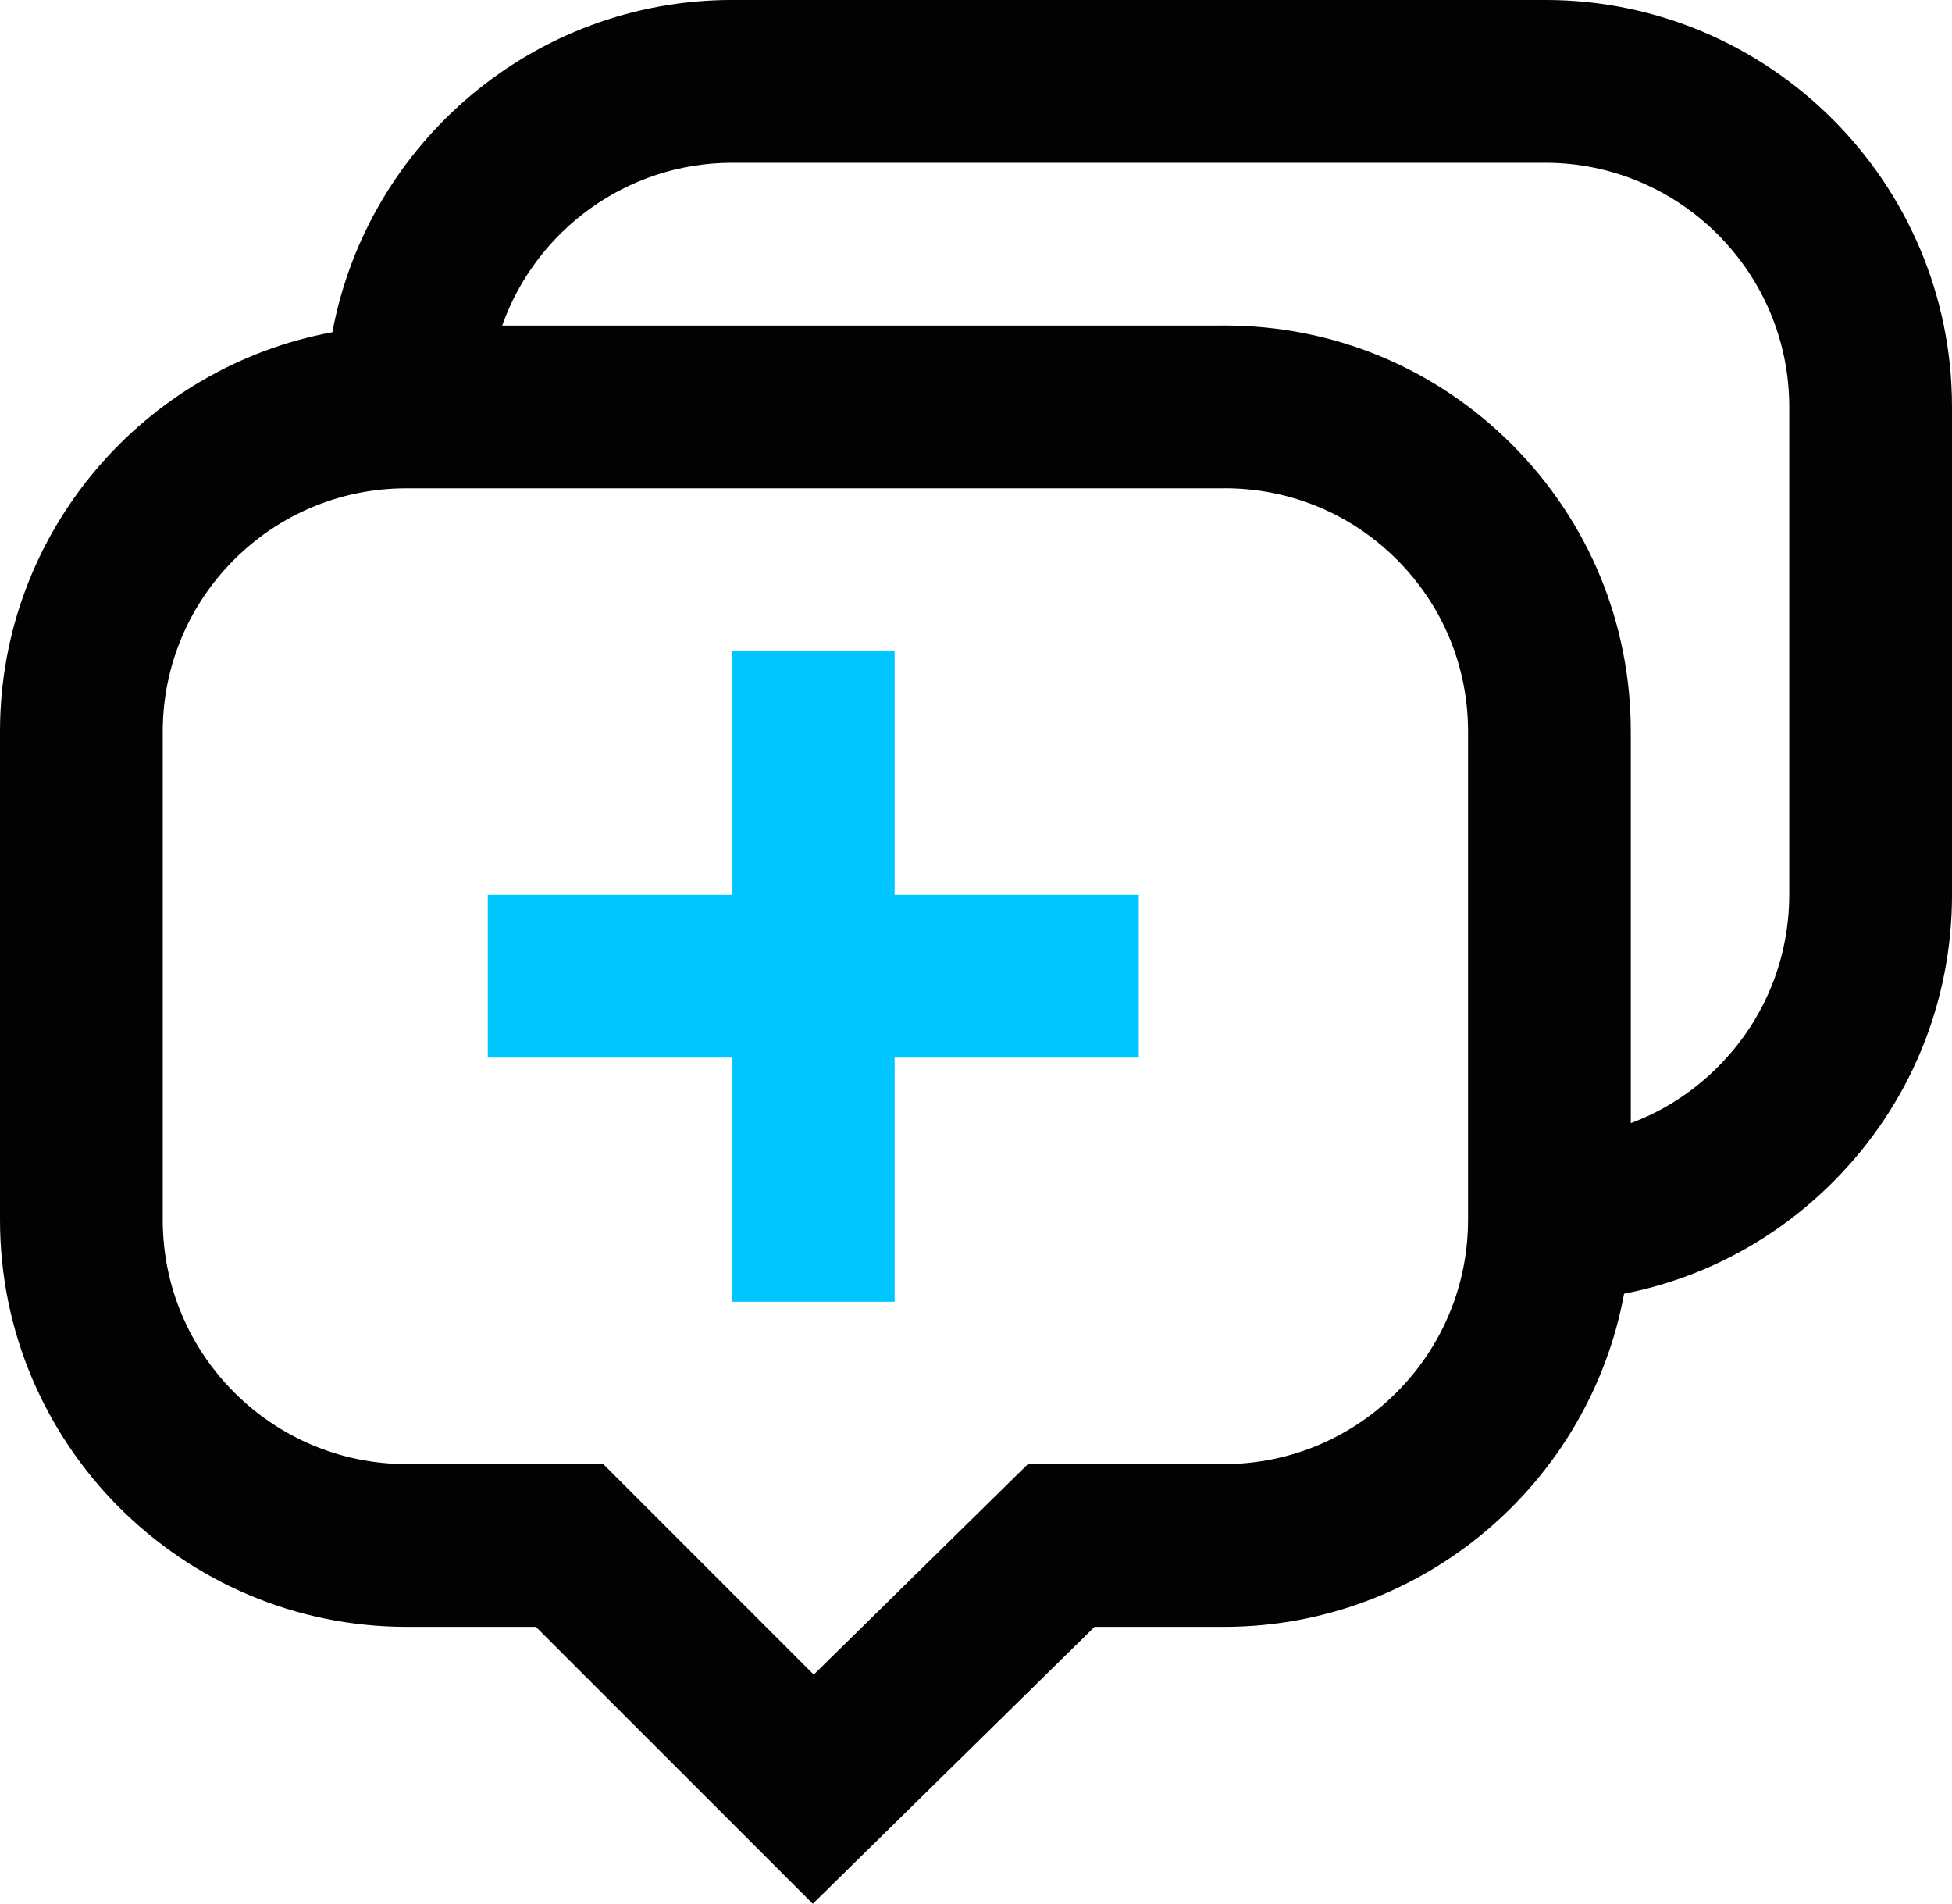
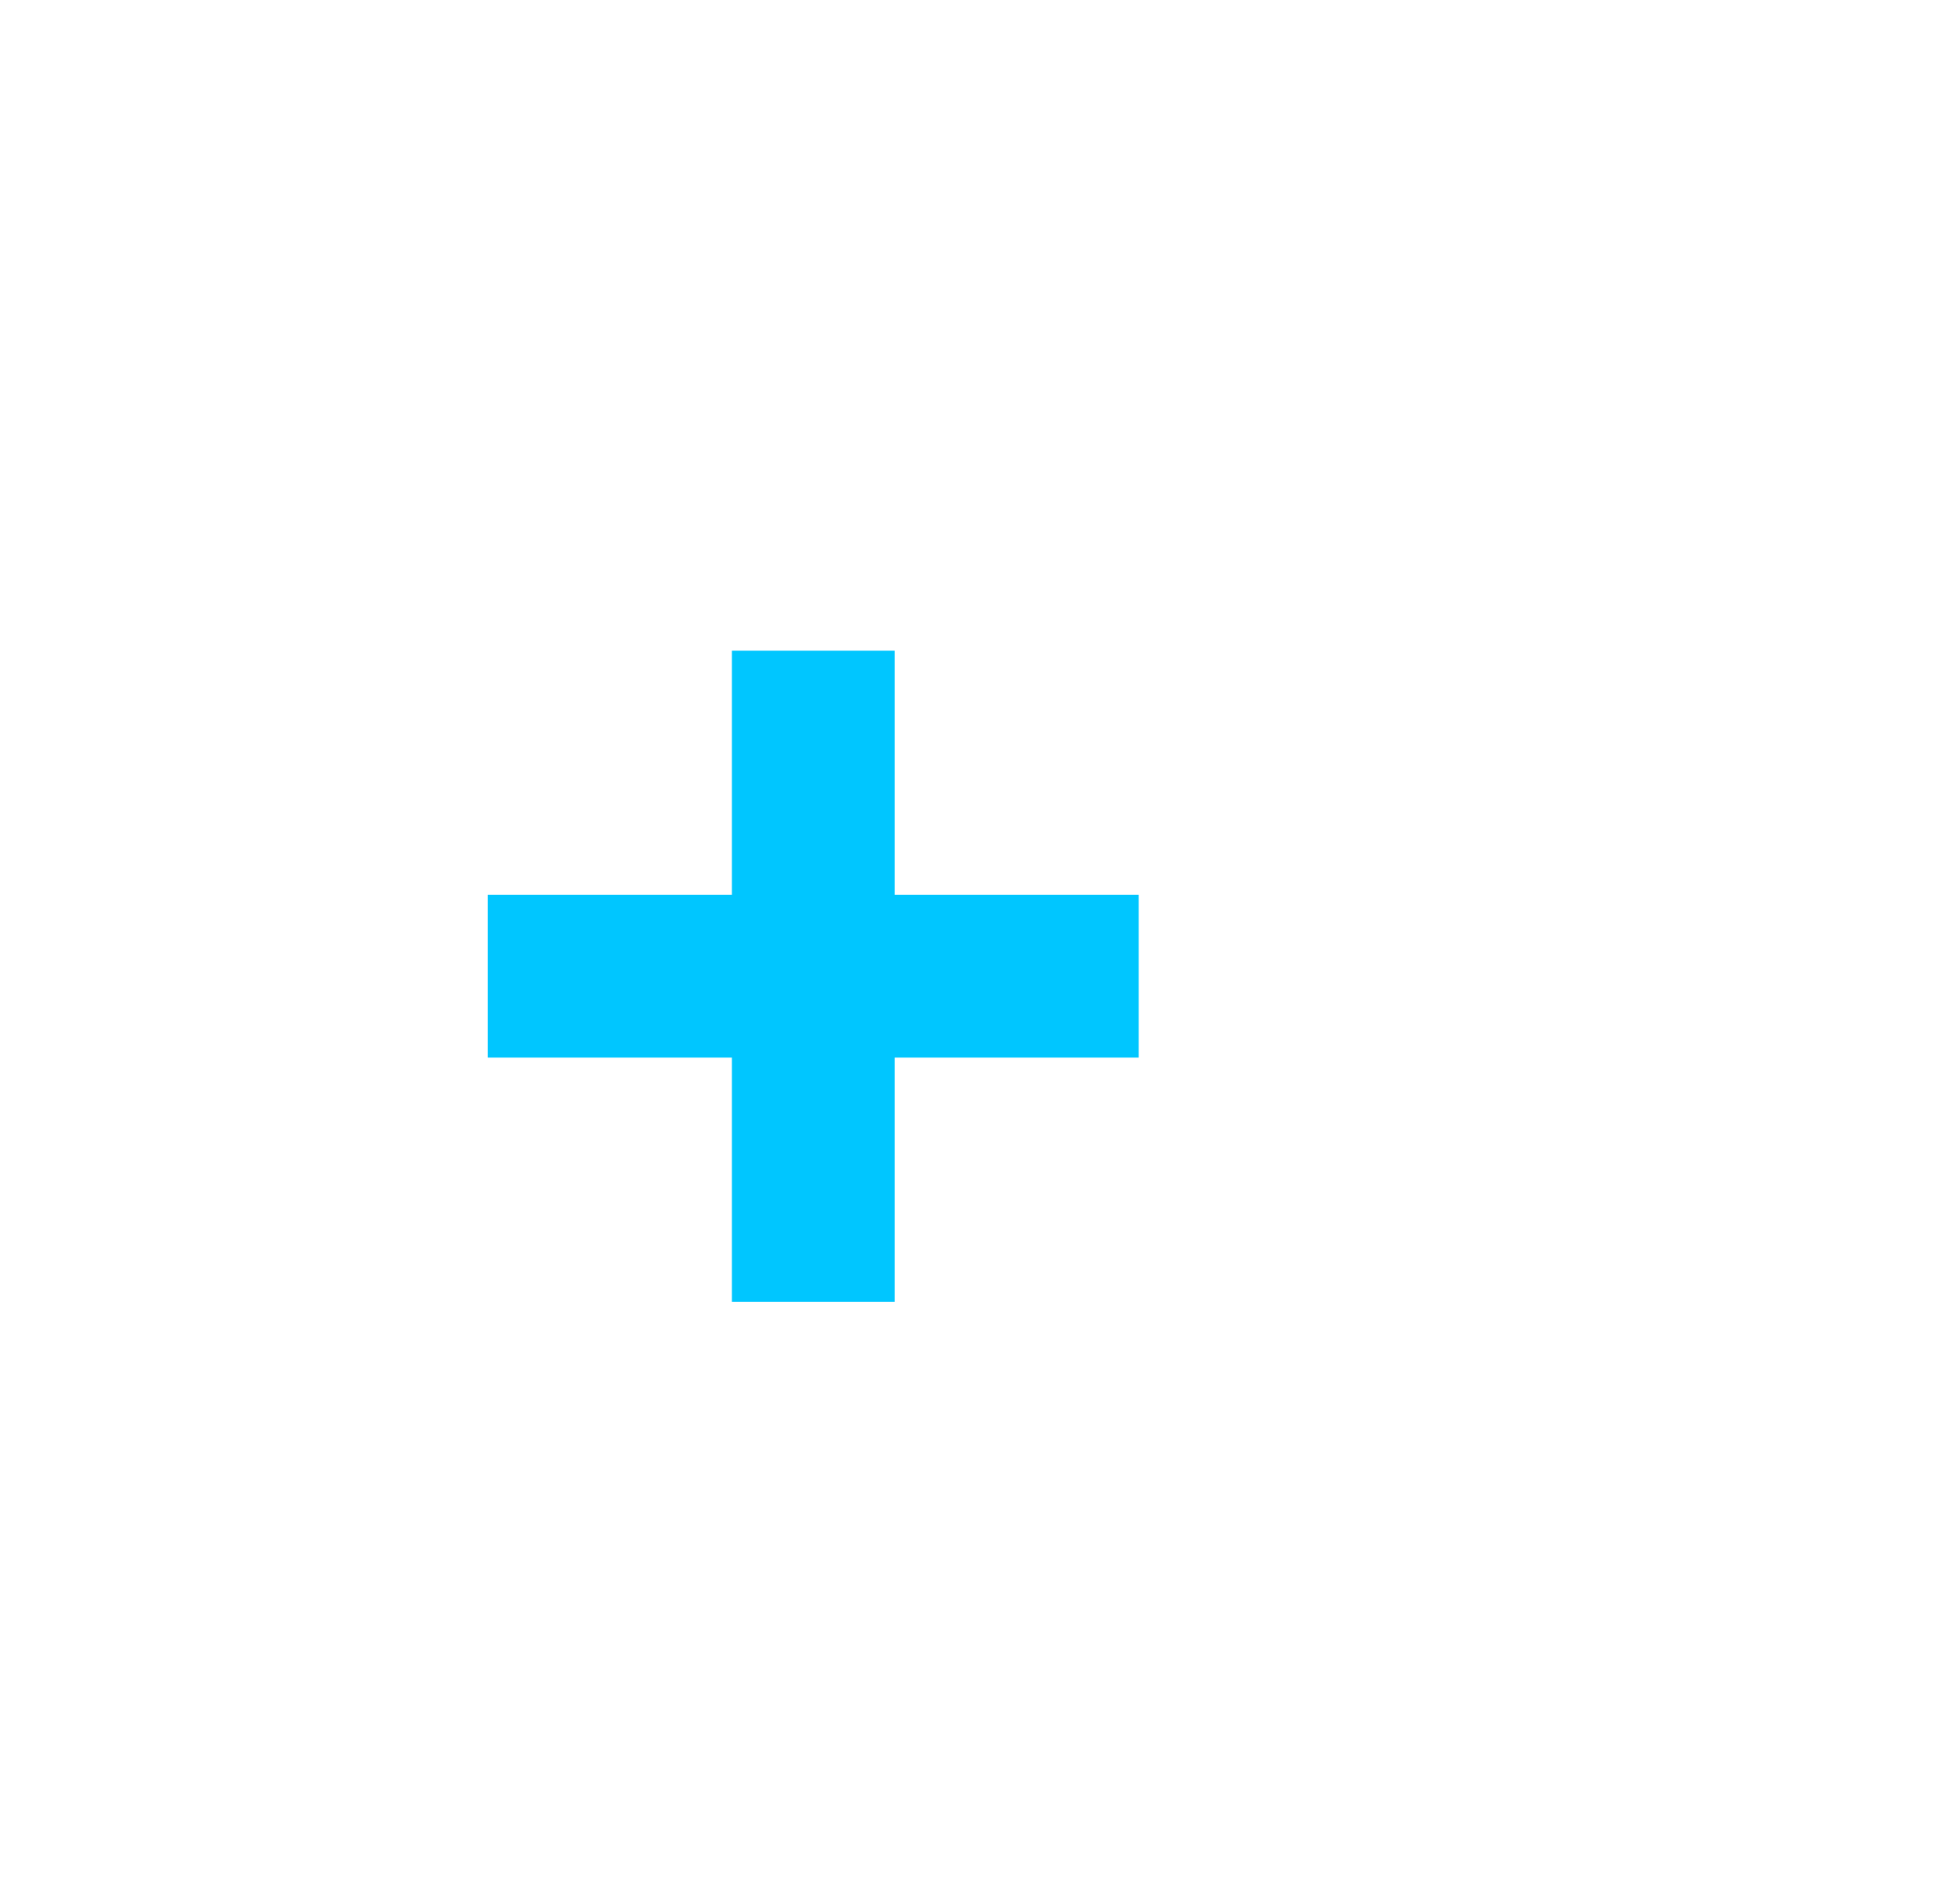
<svg xmlns="http://www.w3.org/2000/svg" id="Layer_2" data-name="Layer 2" viewBox="0 0 763.67 744.66">
  <defs>
    <style> .cls-1 { fill: #020202; } .cls-2 { fill: #00c6ff; } </style>
  </defs>
  <g id="Layer_1-2" data-name="Layer 1">
-     <path class="cls-1" d="M763.67,349.83v-190.67c0-87.76-71.41-159.17-159.17-159.17h-318c-77.79,0-142.71,56.1-156.47,129.96C56.32,143.52.21,208.14,0,285.69v191.47c0,87.77,71.4,159.17,159.17,159.17h50.48l108.33,108.32,110.22-108.32h50.64c77.91,0,142.92-56.28,156.54-130.31,30.75-6.01,59.03-20.99,81.68-43.64,30.06-30.06,46.62-70.03,46.62-112.55ZM574.33,477.17c0,52.66-42.84,95.5-95.5,95.5h-76.69l-83.78,82.34-82.34-82.34h-76.85c-52.66,0-95.5-42.84-95.5-95.5v-191.25c.14-52.39,42.8-94.92,95.25-94.92.08,0,.17,0,.25,0h318.51c.5-.01,1.01-.02,1.5-.02,25.42,0,49.32,9.91,67.29,27.88,17.97,17.98,27.87,41.88,27.87,67.3v191ZM700,349.83c0,25.51-9.93,49.49-27.97,67.53-9.82,9.82-21.4,17.23-34.03,21.95v-153.14c0-42.43-16.51-82.31-46.51-112.32-30-30-69.88-46.53-112.31-46.53-.78,0-1.56,0-2.34.02H196.46c13.14-37.05,48.53-63.67,90.04-63.67h318c52.66,0,95.5,42.84,95.5,95.5v190.67Z" />
    <polygon class="cls-2" points="445.5 350 350 350 350 254.5 286.33 254.5 286.33 350 190.83 350 190.83 413.67 286.33 413.67 286.33 509.17 350 509.17 350 413.67 445.5 413.67 445.5 350" />
  </g>
</svg>